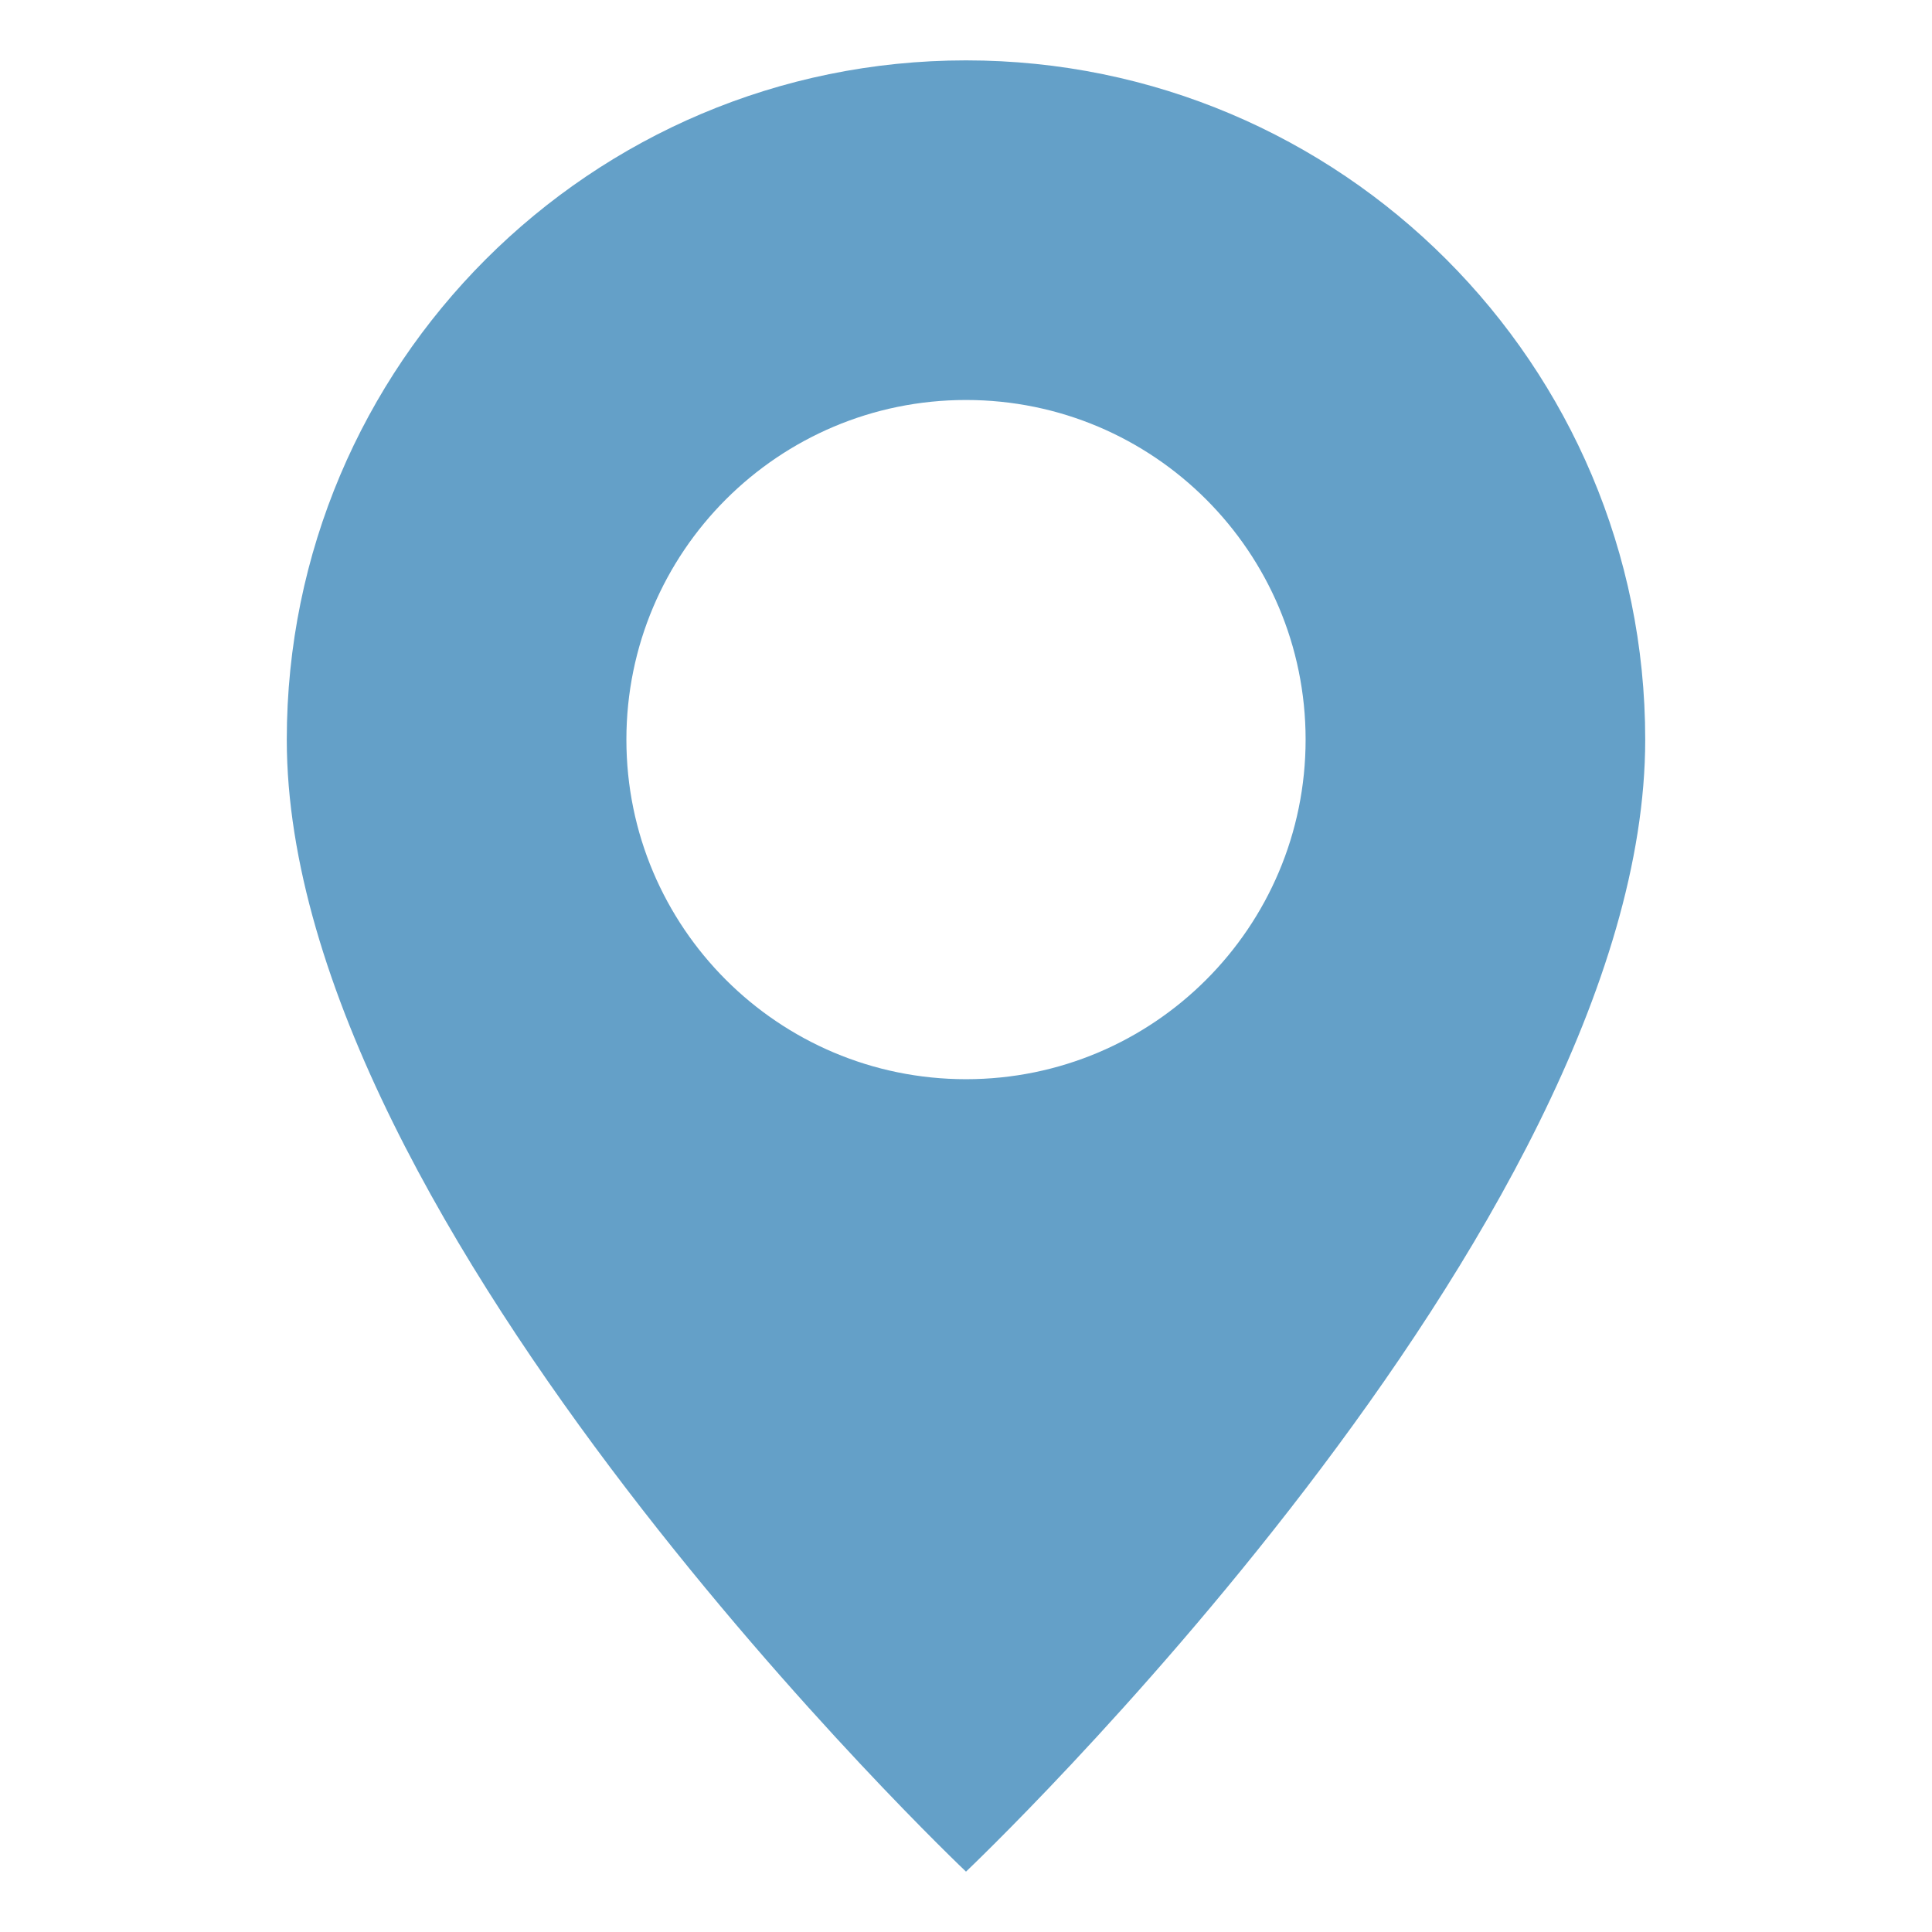
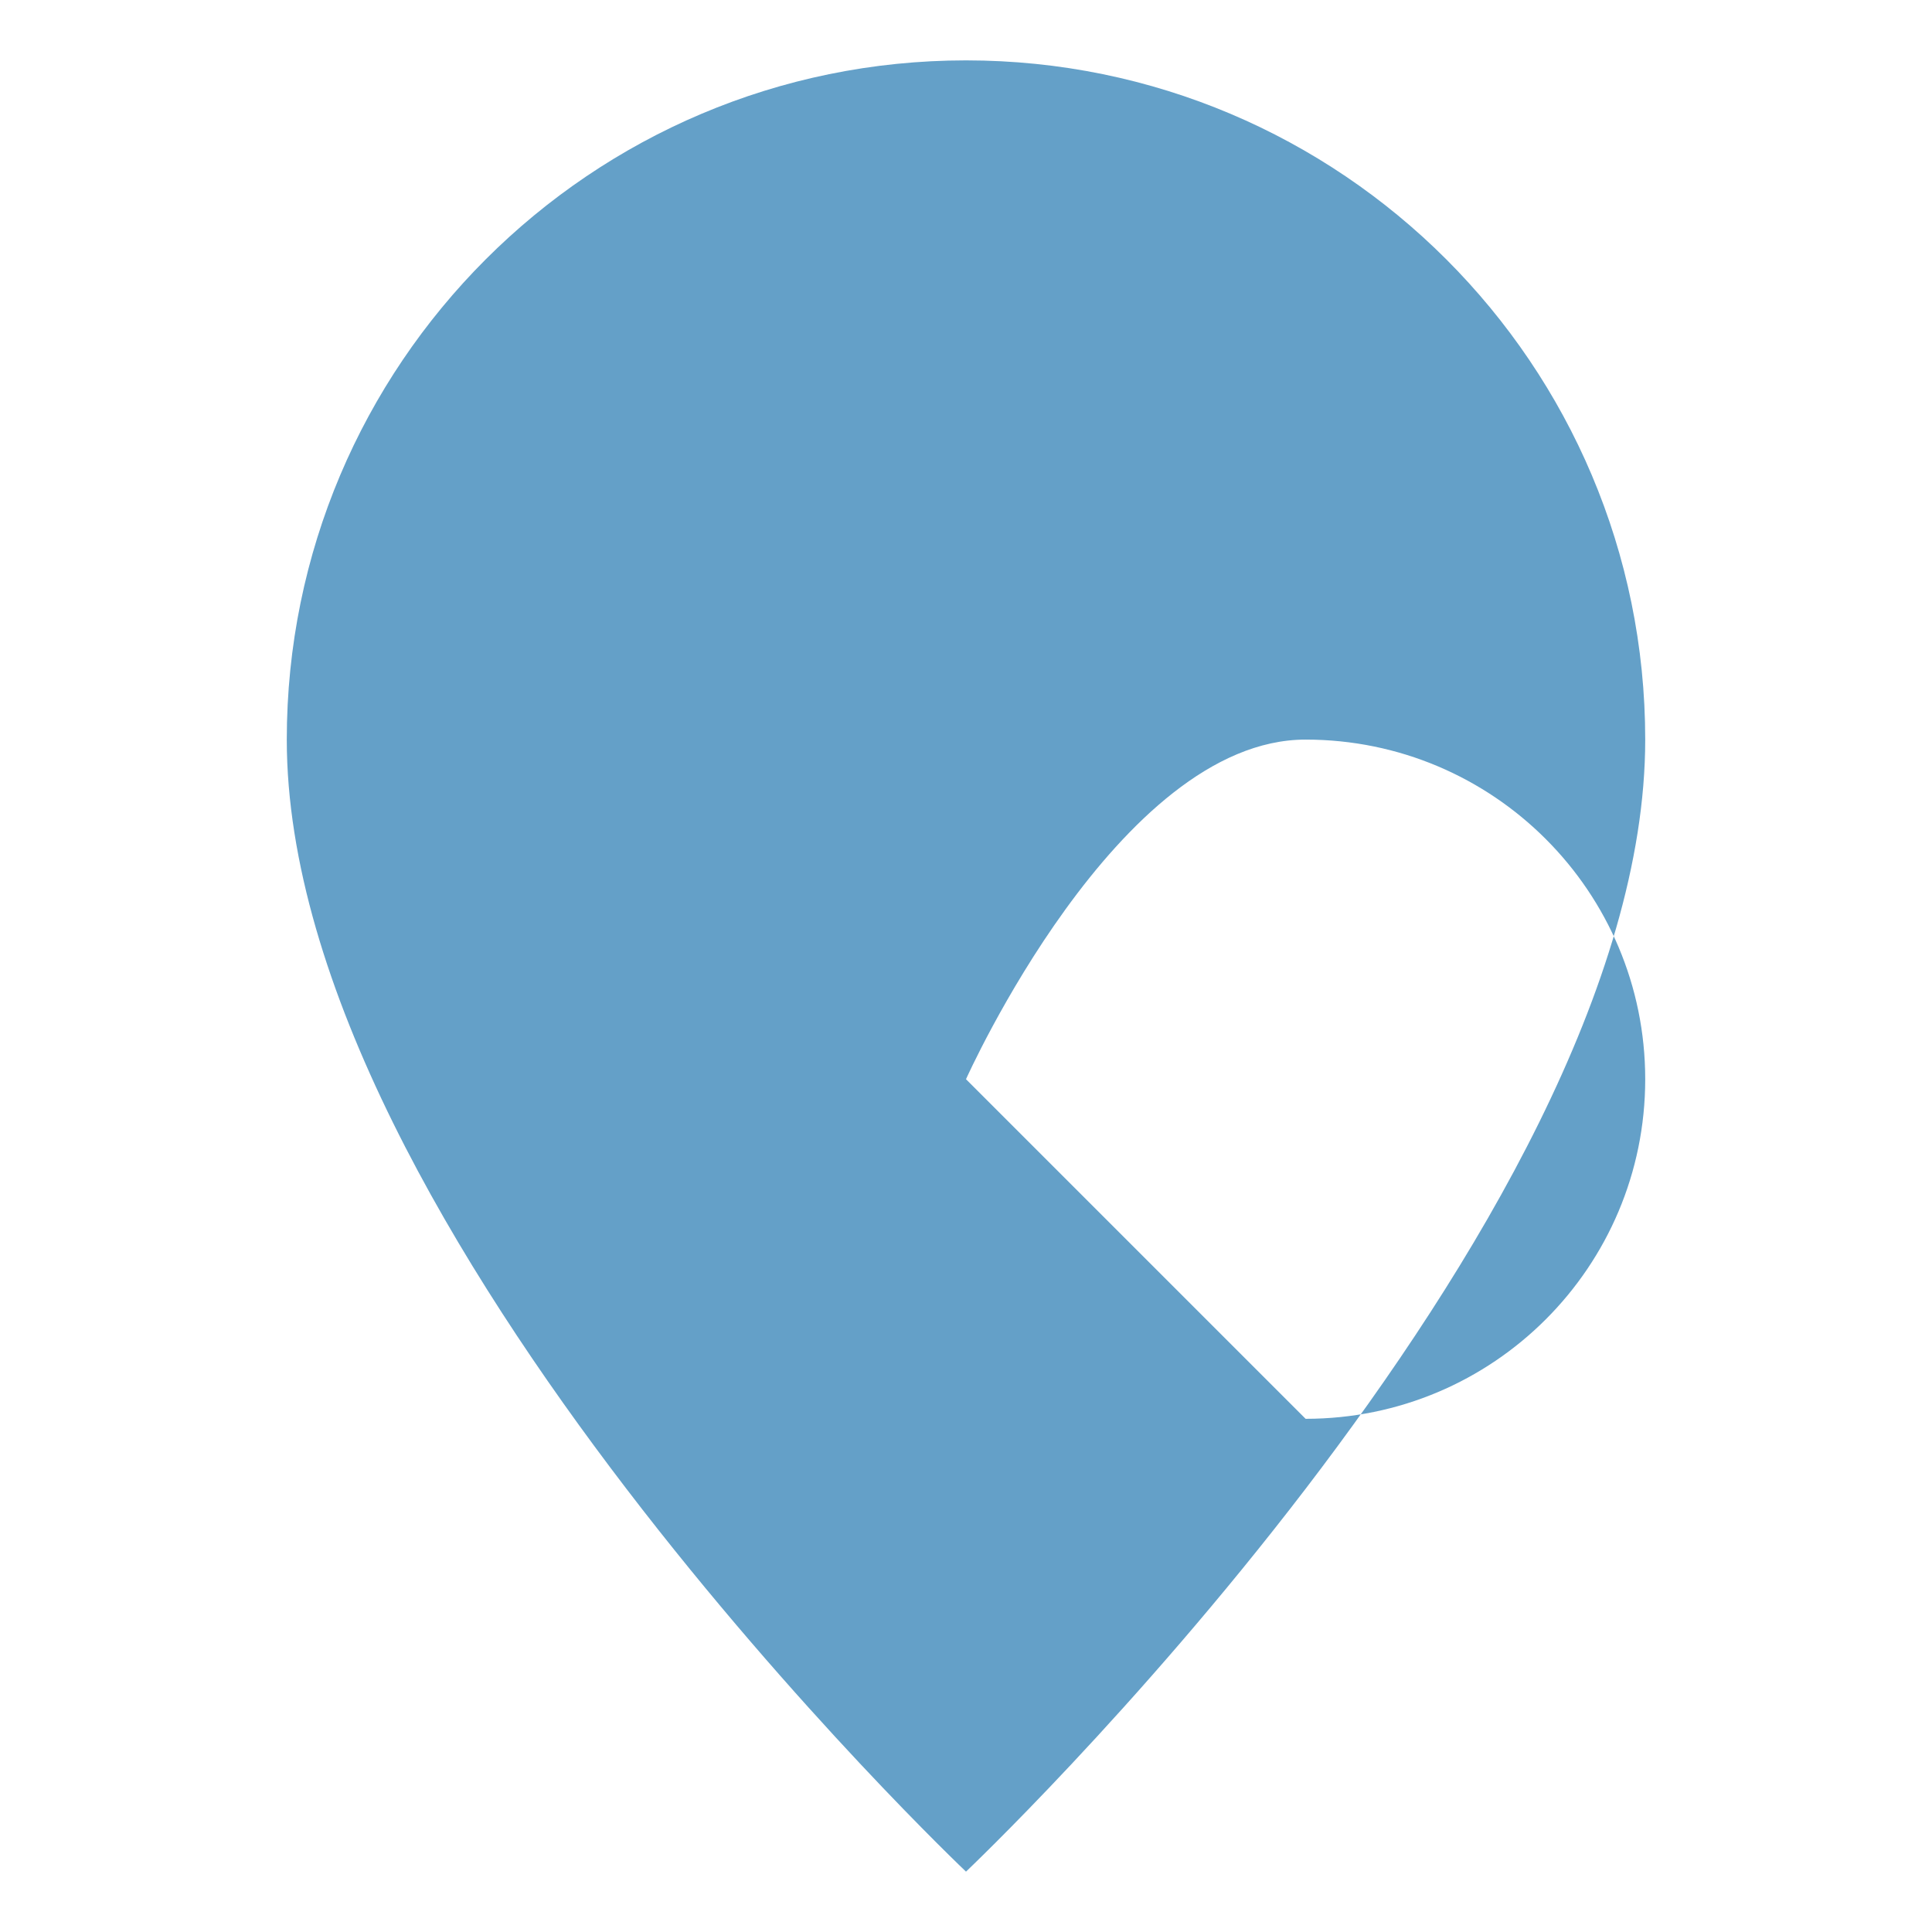
<svg xmlns="http://www.w3.org/2000/svg" id="marker-blue-medium" data-name="Marker" viewBox="0 0 128 128">
  <defs>
    <style>
        .marker-fill {
            stroke-width: 0px;
            fill: #64a0c8;
        }
        </style>
  </defs>
-   <path class="marker-fill" d="m64,124s45-42.64,45-75c0-24.85-20.15-45-45-45S19,24.15,19,49c0,32.36,45,75,45,75m0-52.5c-12.43,0-22.5-10.07-22.5-22.5s10.07-22.5,22.5-22.5,22.5,10.07,22.5,22.5-10.07,22.5-22.5,22.5" />
+   <path class="marker-fill" d="m64,124s45-42.64,45-75c0-24.85-20.15-45-45-45S19,24.15,19,49c0,32.36,45,75,45,75m0-52.5s10.07-22.5,22.5-22.5,22.5,10.07,22.5,22.5-10.07,22.5-22.5,22.5" />
</svg>